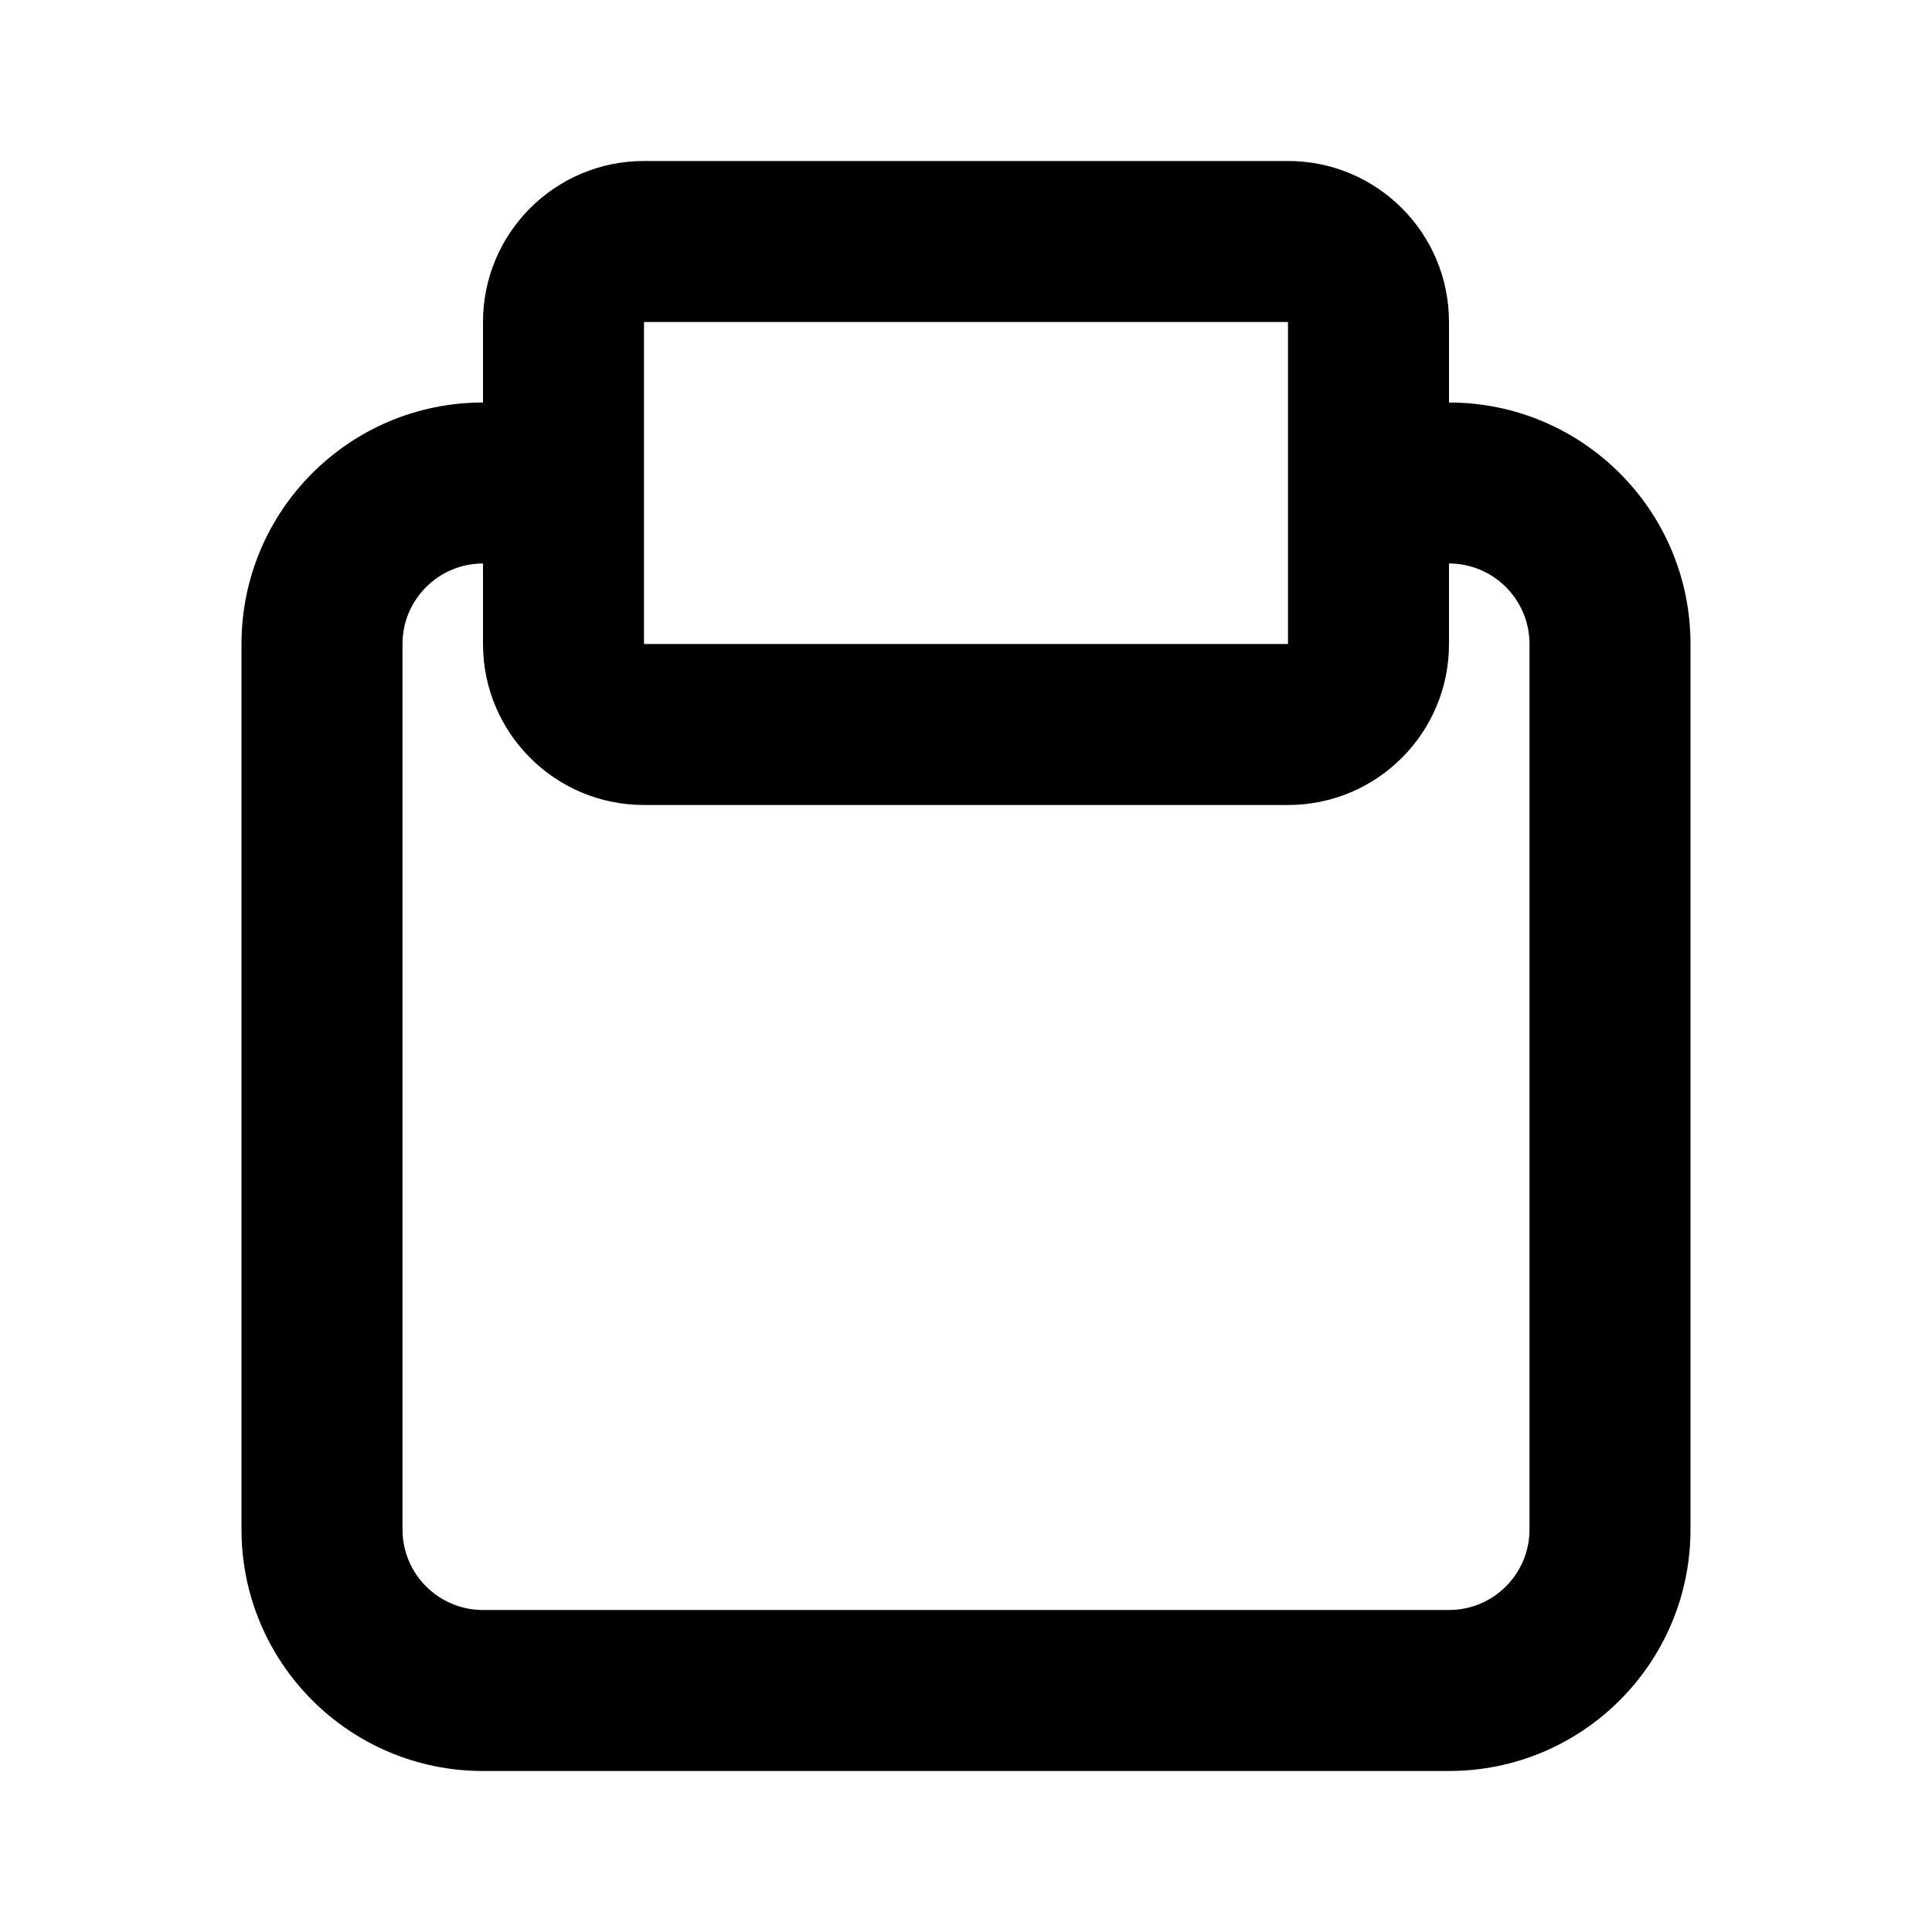
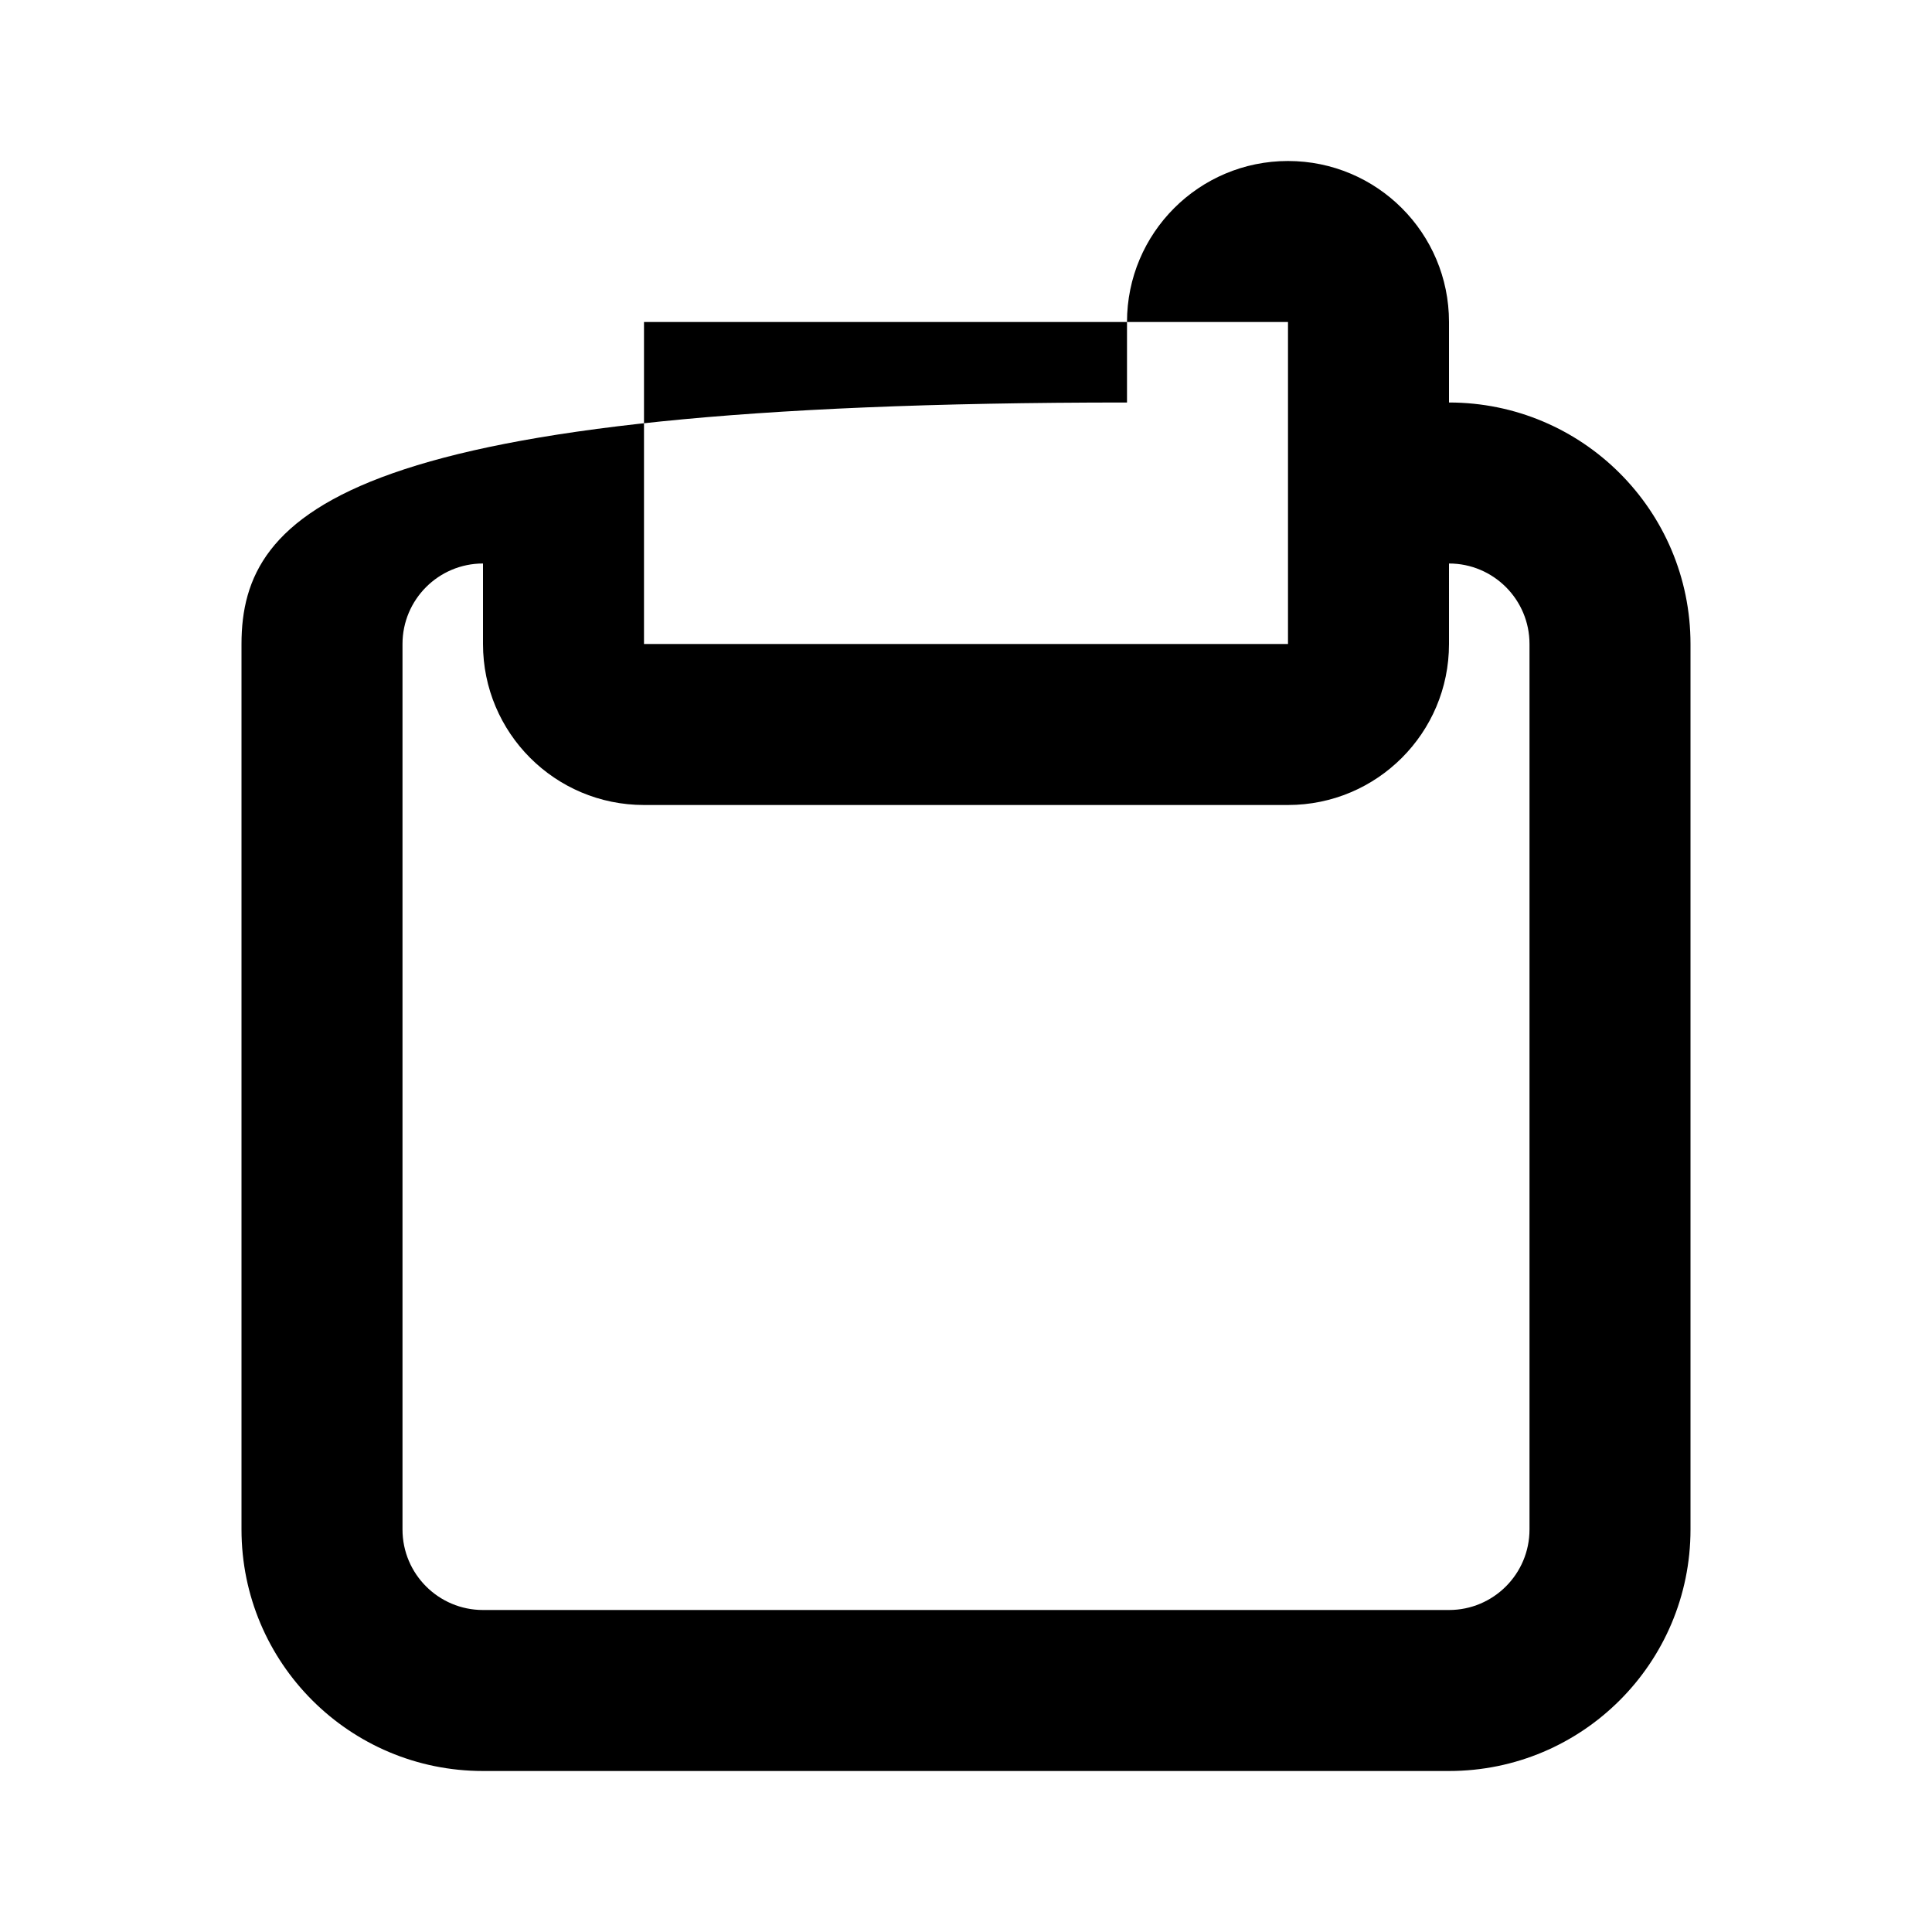
<svg xmlns="http://www.w3.org/2000/svg" width="24" height="24" viewBox="0 0 24 24">
  <g fill="none" fill-rule="evenodd">
    <g>
-       <path fill="#000" d="M18 5V4c0-1.105-.895-2-2-2H8c-1.105 0-2 .895-2 2v1C4.343 5 3 6.343 3 8v11c0 1.657 1.343 3 3 3h12c1.657 0 3-1.343 3-3V8c0-1.657-1.343-3-3-3zM8 4h8v4H8V4zm11 15c0 .552-.448 1-1 1H6c-.552 0-1-.448-1-1V8c0-.552.448-1 1-1v1c0 1.105.895 2 2 2h8c1.105 0 2-.895 2-2V7c.552 0 1 .448 1 1v11z" />
+       <path fill="#000" d="M18 5V4c0-1.105-.895-2-2-2c-1.105 0-2 .895-2 2v1C4.343 5 3 6.343 3 8v11c0 1.657 1.343 3 3 3h12c1.657 0 3-1.343 3-3V8c0-1.657-1.343-3-3-3zM8 4h8v4H8V4zm11 15c0 .552-.448 1-1 1H6c-.552 0-1-.448-1-1V8c0-.552.448-1 1-1v1c0 1.105.895 2 2 2h8c1.105 0 2-.895 2-2V7c.552 0 1 .448 1 1v11z" />
    </g>
  </g>
</svg>